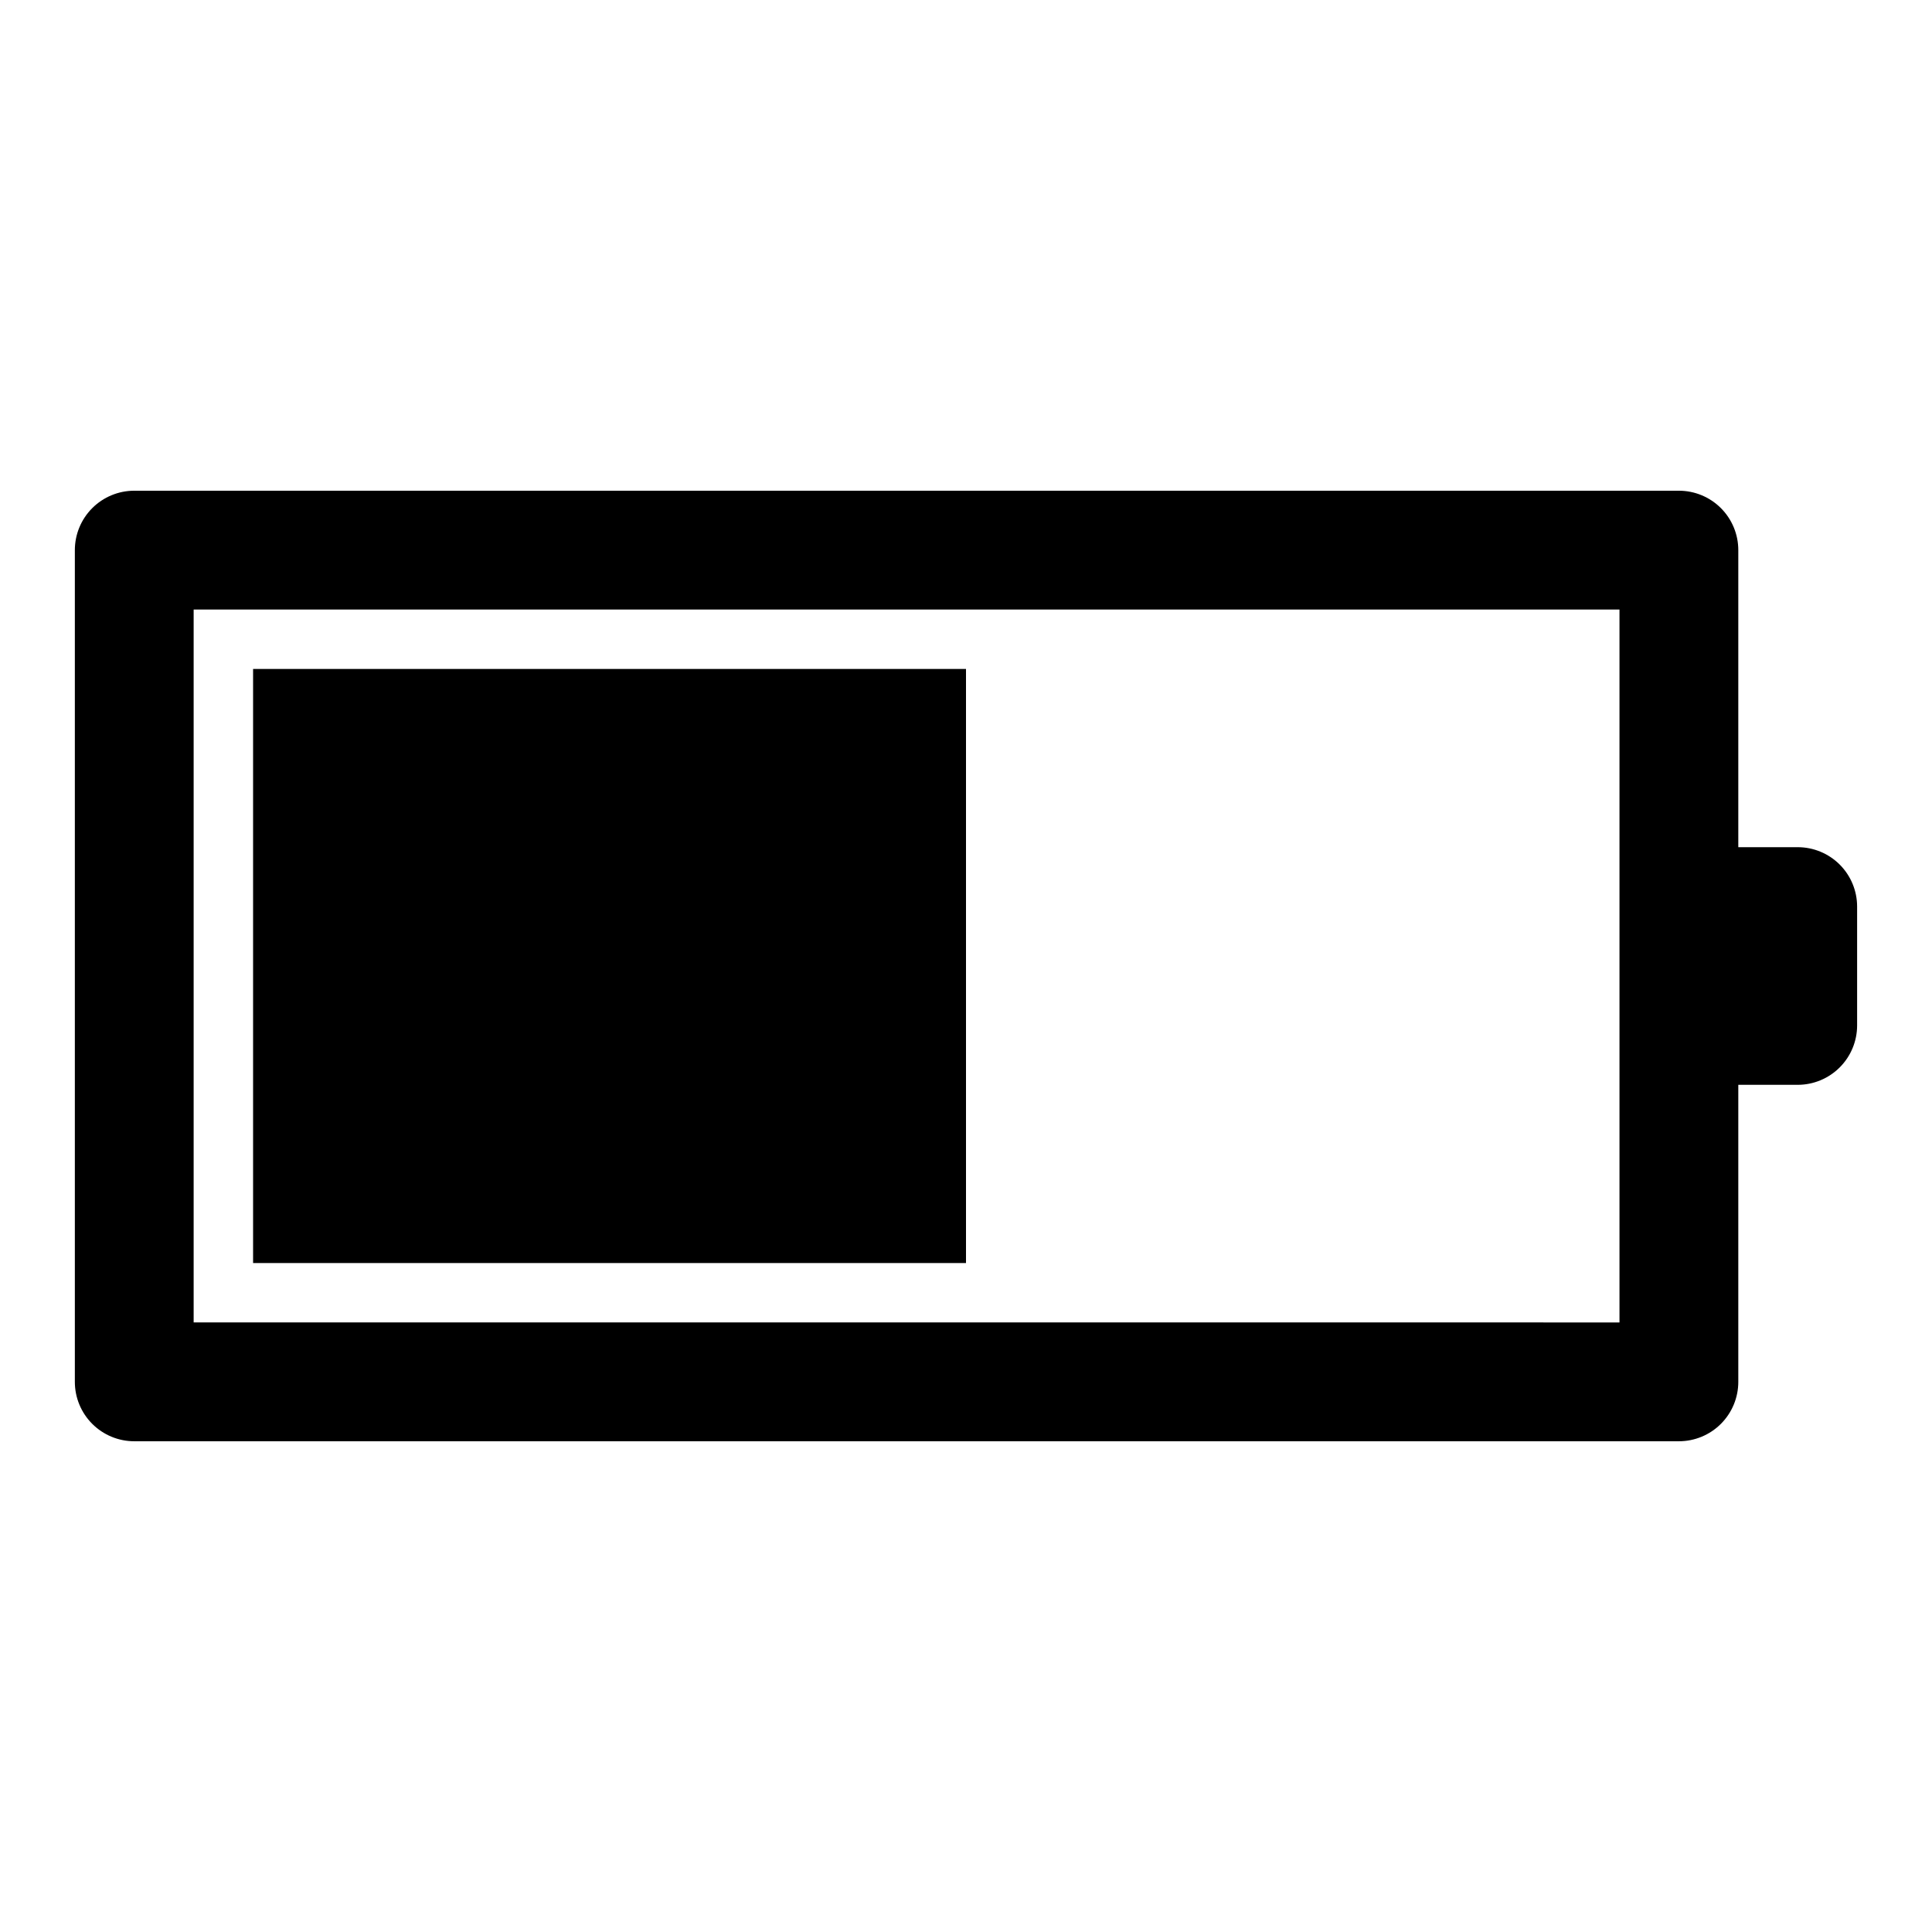
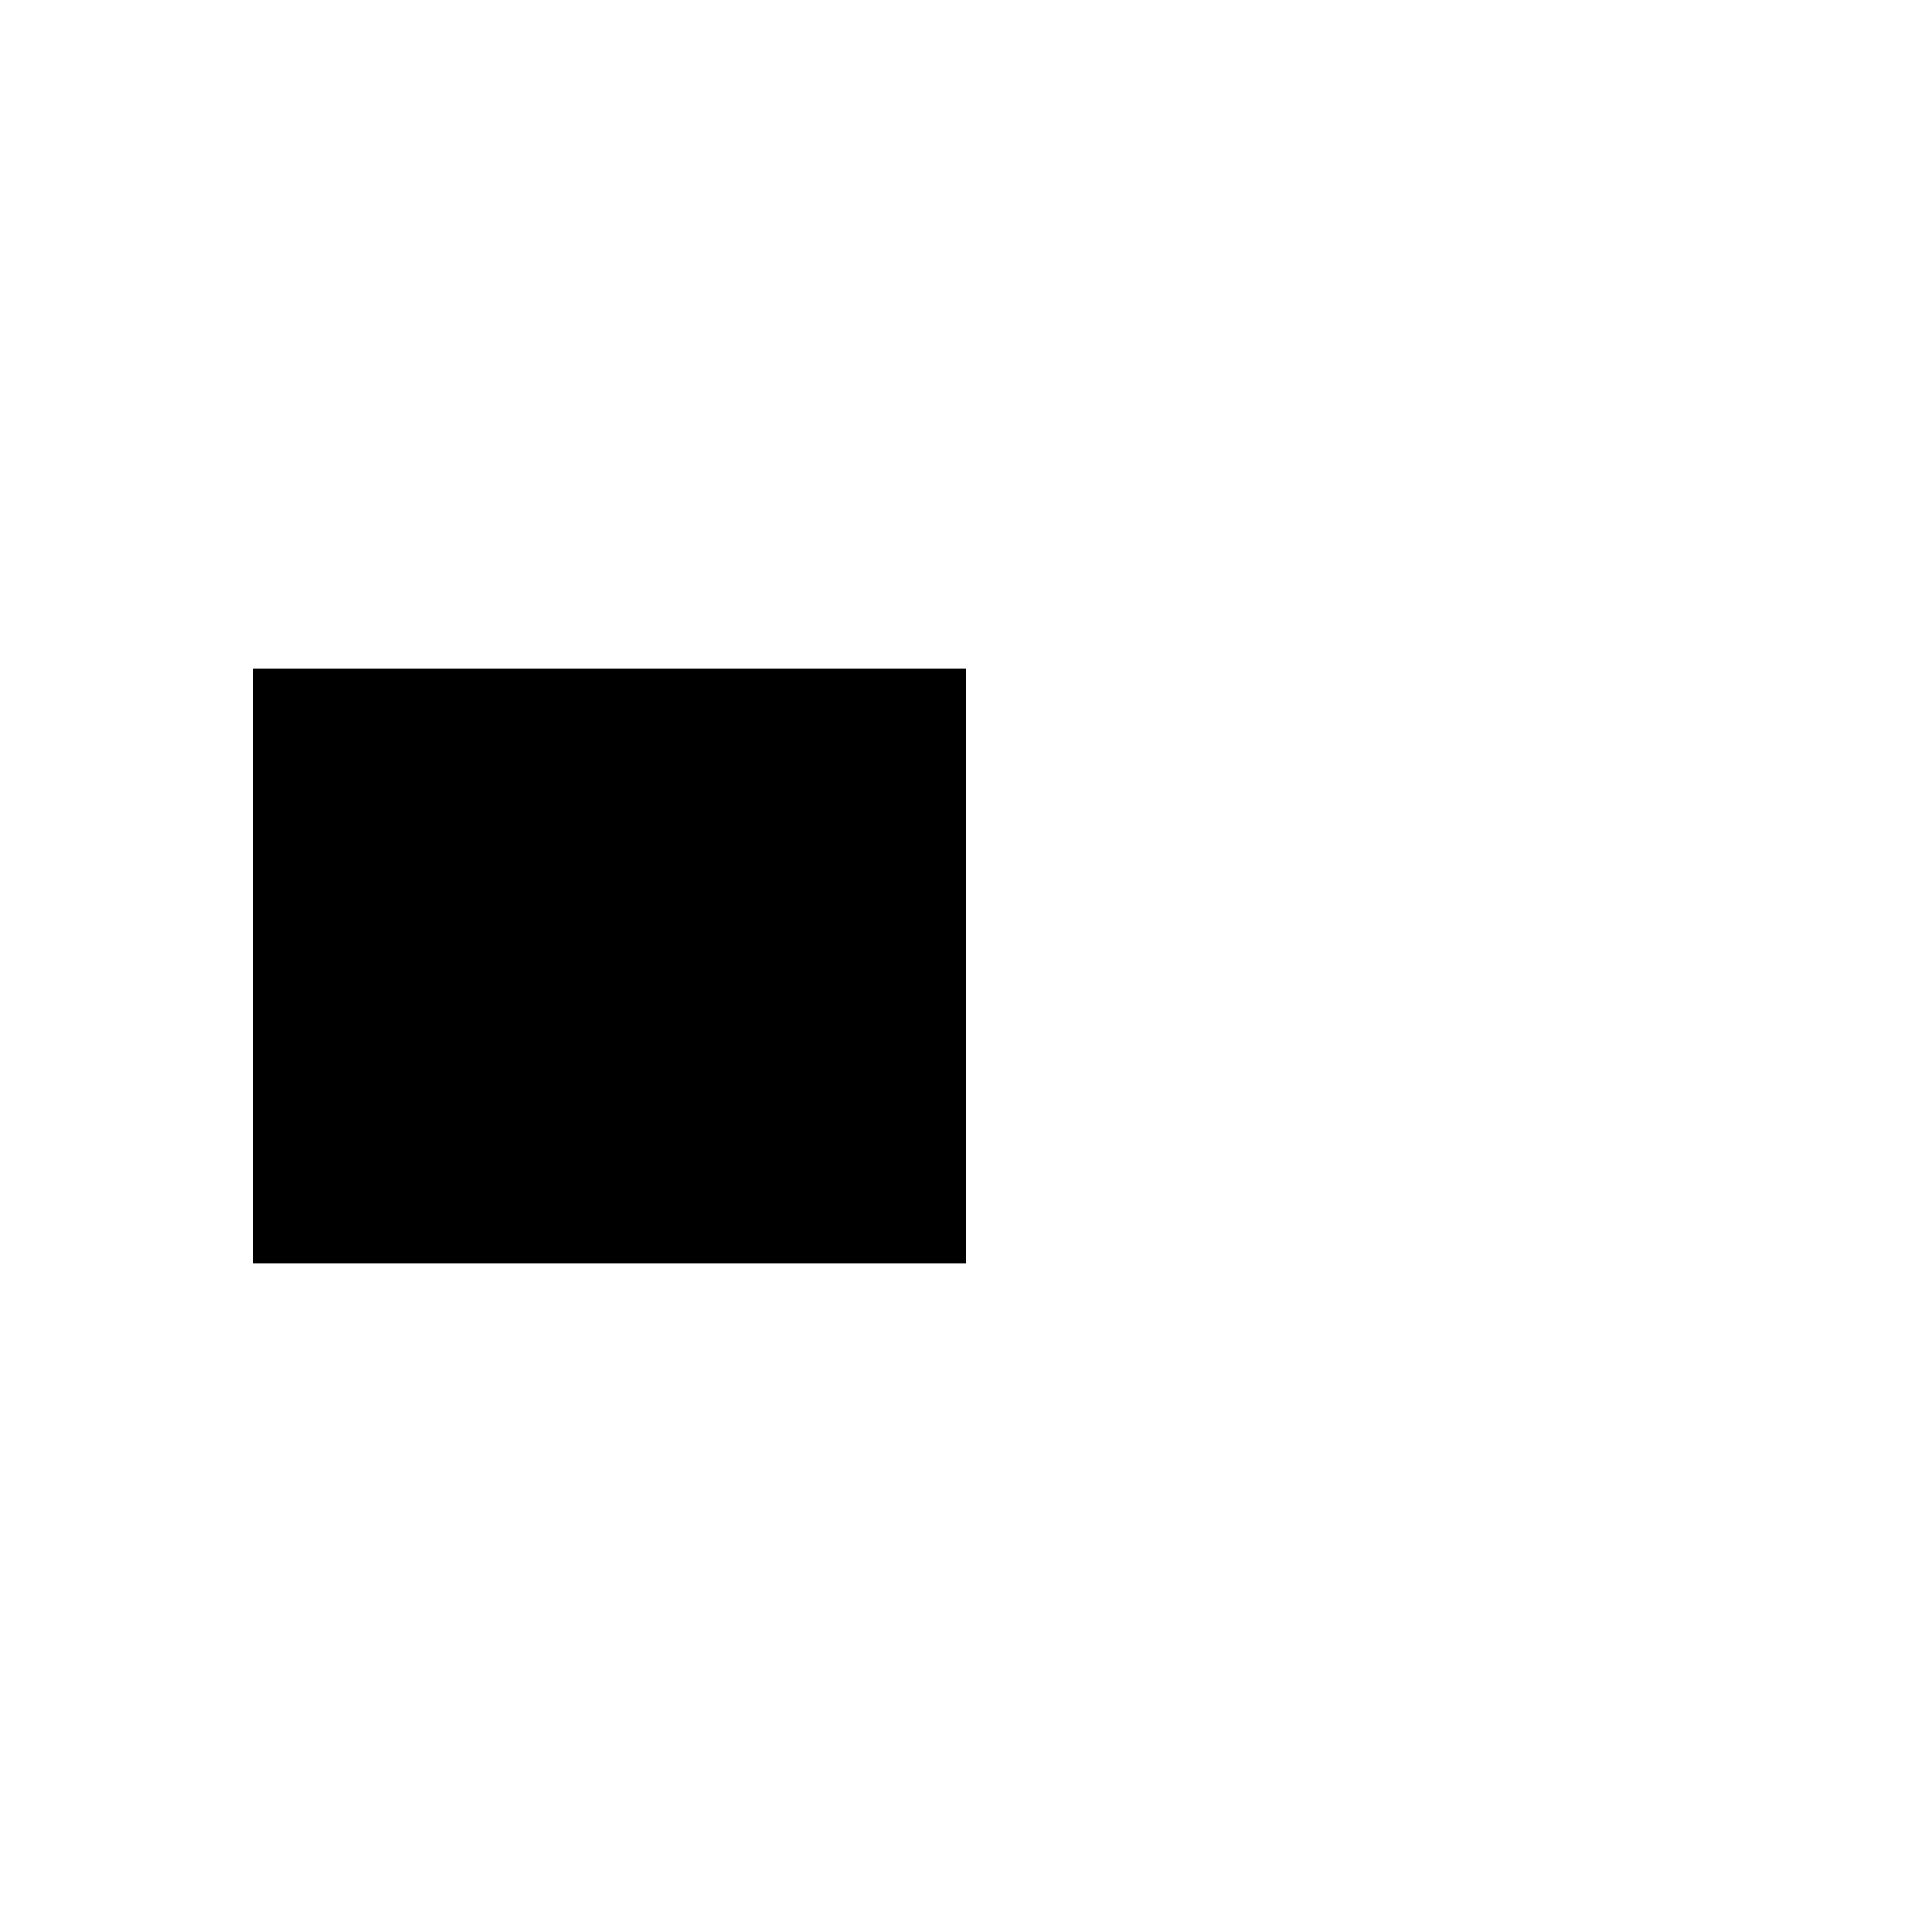
<svg xmlns="http://www.w3.org/2000/svg" fill="#000000" width="800px" height="800px" version="1.1" viewBox="144 144 512 512">
  <g>
    <path d="m211.07 321.28h188.93v157.44h-188.93z" />
-     <path d="m620.41 368.51h-15.742v-78.723c0-4.176-1.66-8.18-4.613-11.133s-6.957-4.609-11.133-4.609h-409.34c-4.176 0-8.18 1.656-11.133 4.609s-4.613 6.957-4.613 11.133v220.42c0 4.176 1.66 8.18 4.613 11.133s6.957 4.609 11.133 4.609h409.34c4.176 0 8.18-1.656 11.133-4.609s4.613-6.957 4.613-11.133v-78.719h15.742c4.176 0 8.18-1.66 11.133-4.613s4.613-6.957 4.613-11.133v-31.488c0-4.176-1.66-8.18-4.613-11.133s-6.957-4.609-11.133-4.609zm-47.23 125.95-377.86-0.004v-188.93h377.86z" />
  </g>
</svg>